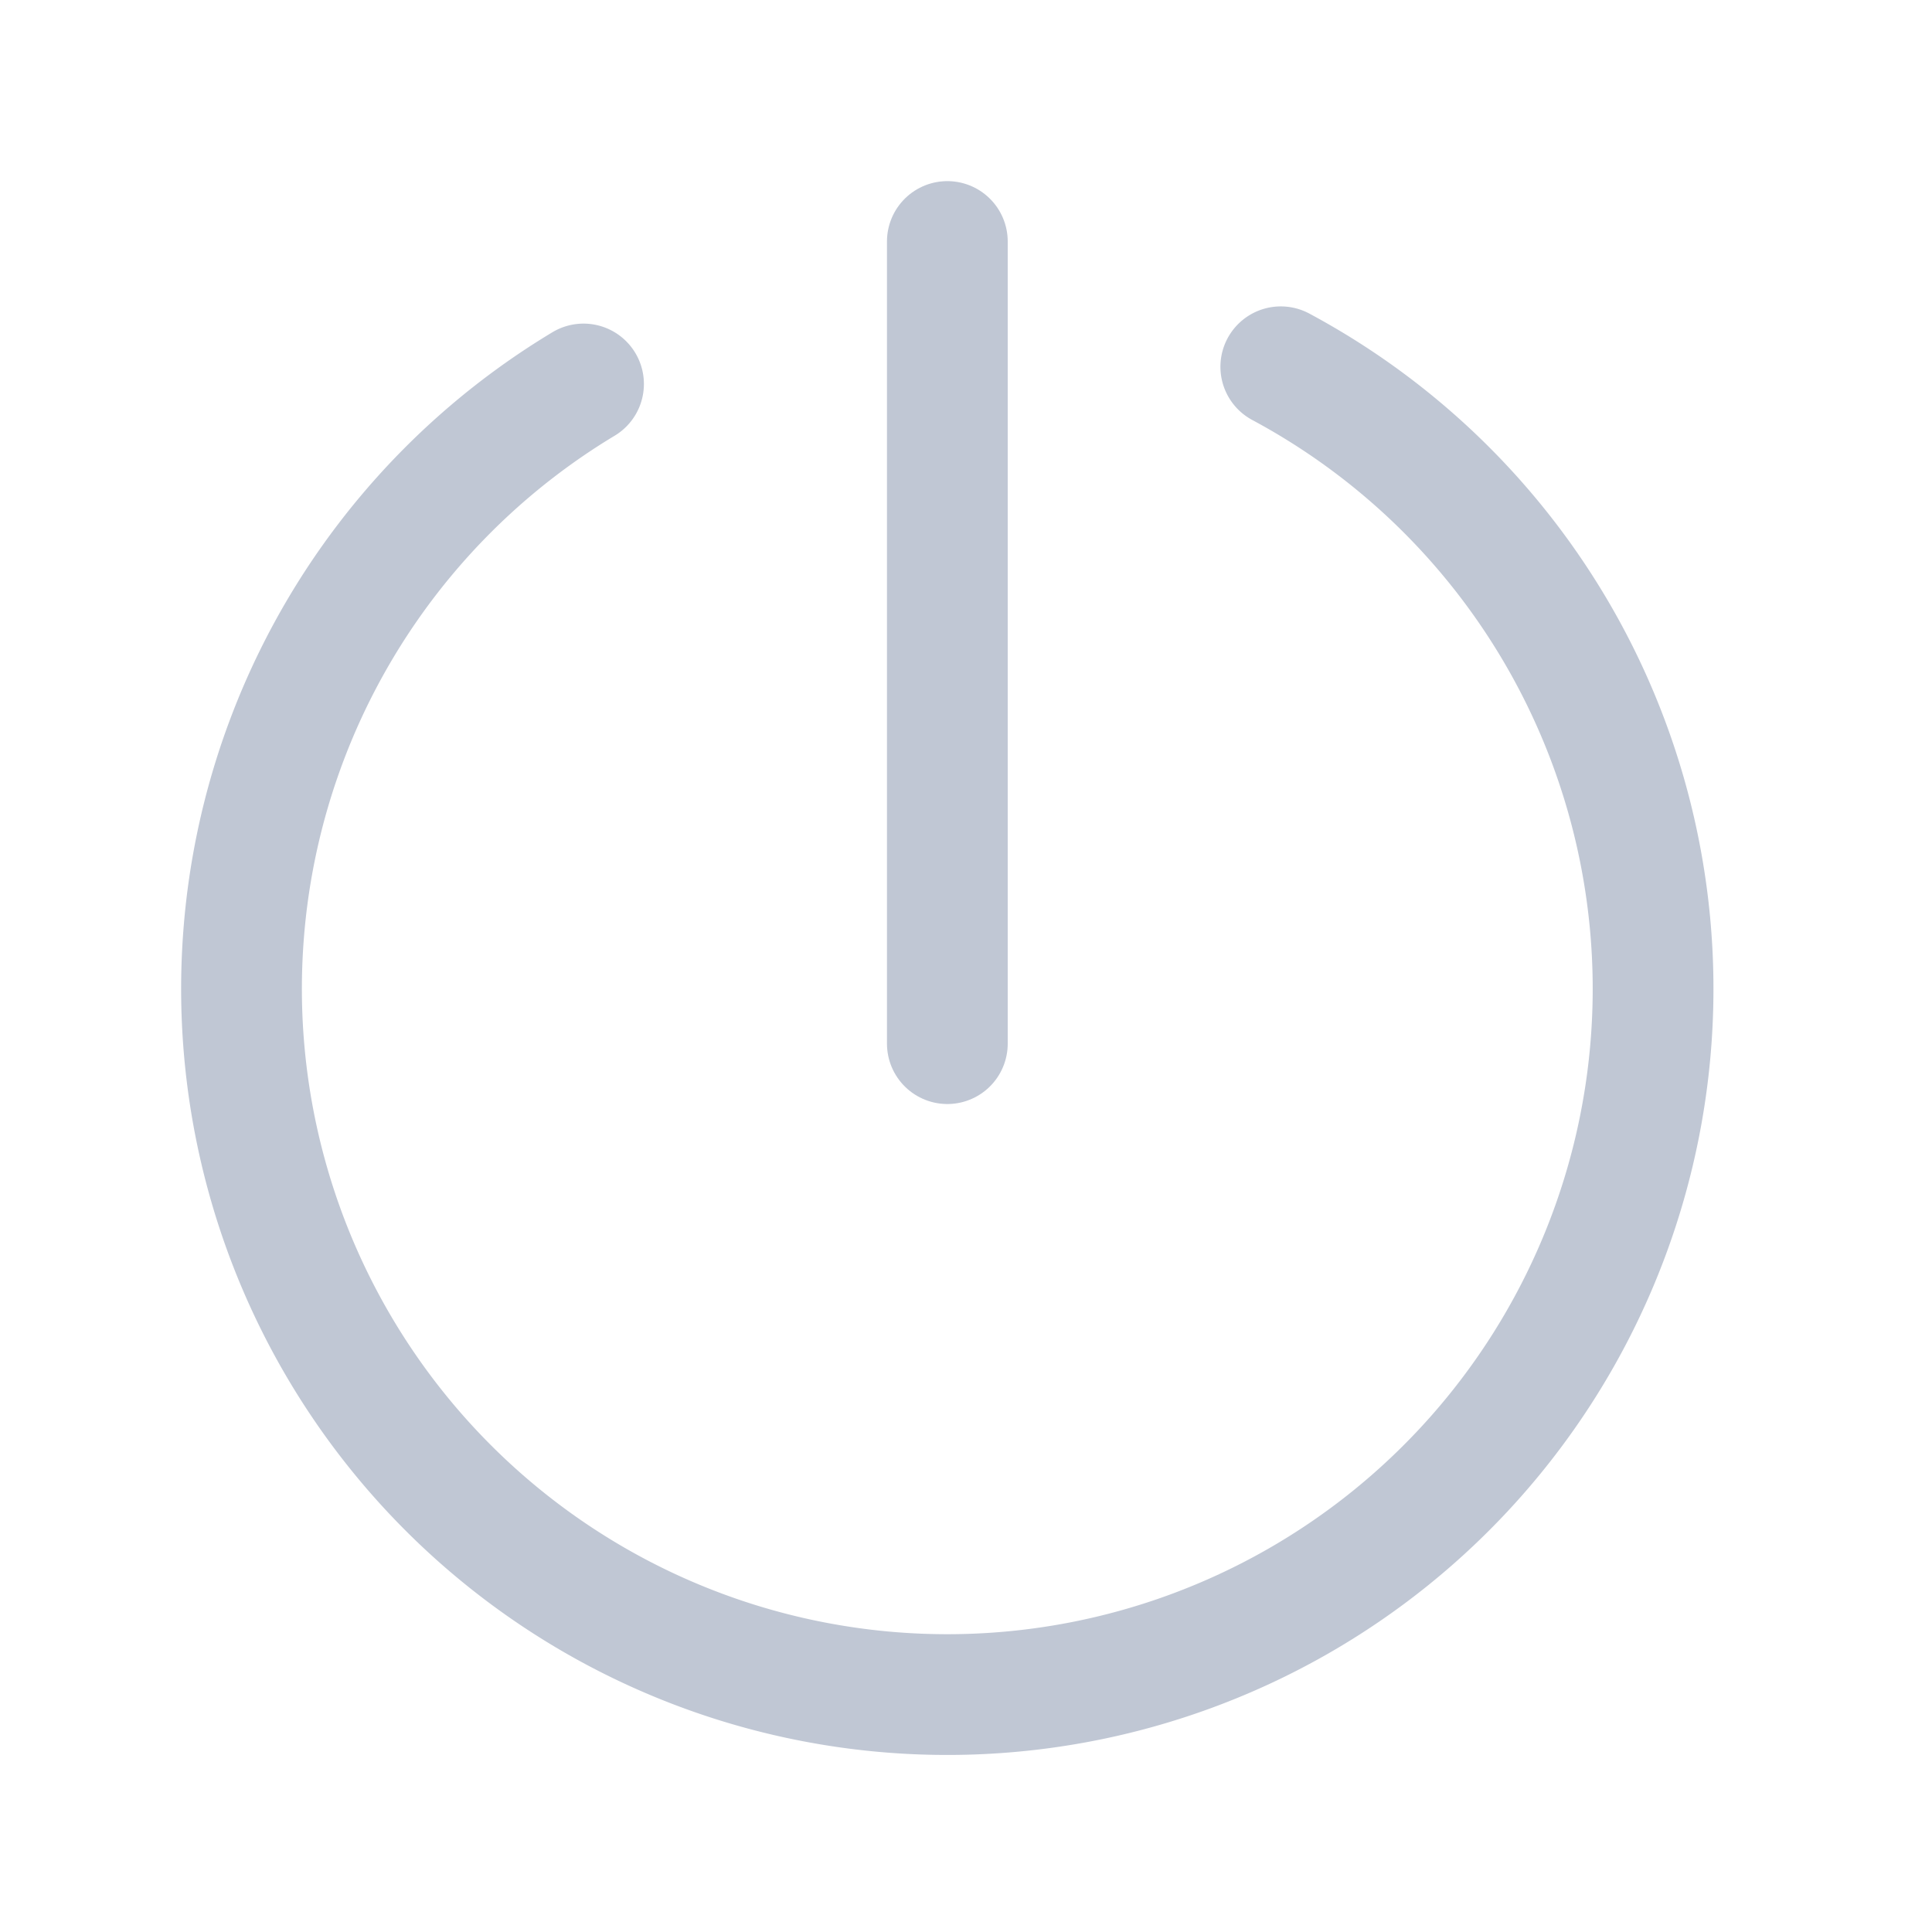
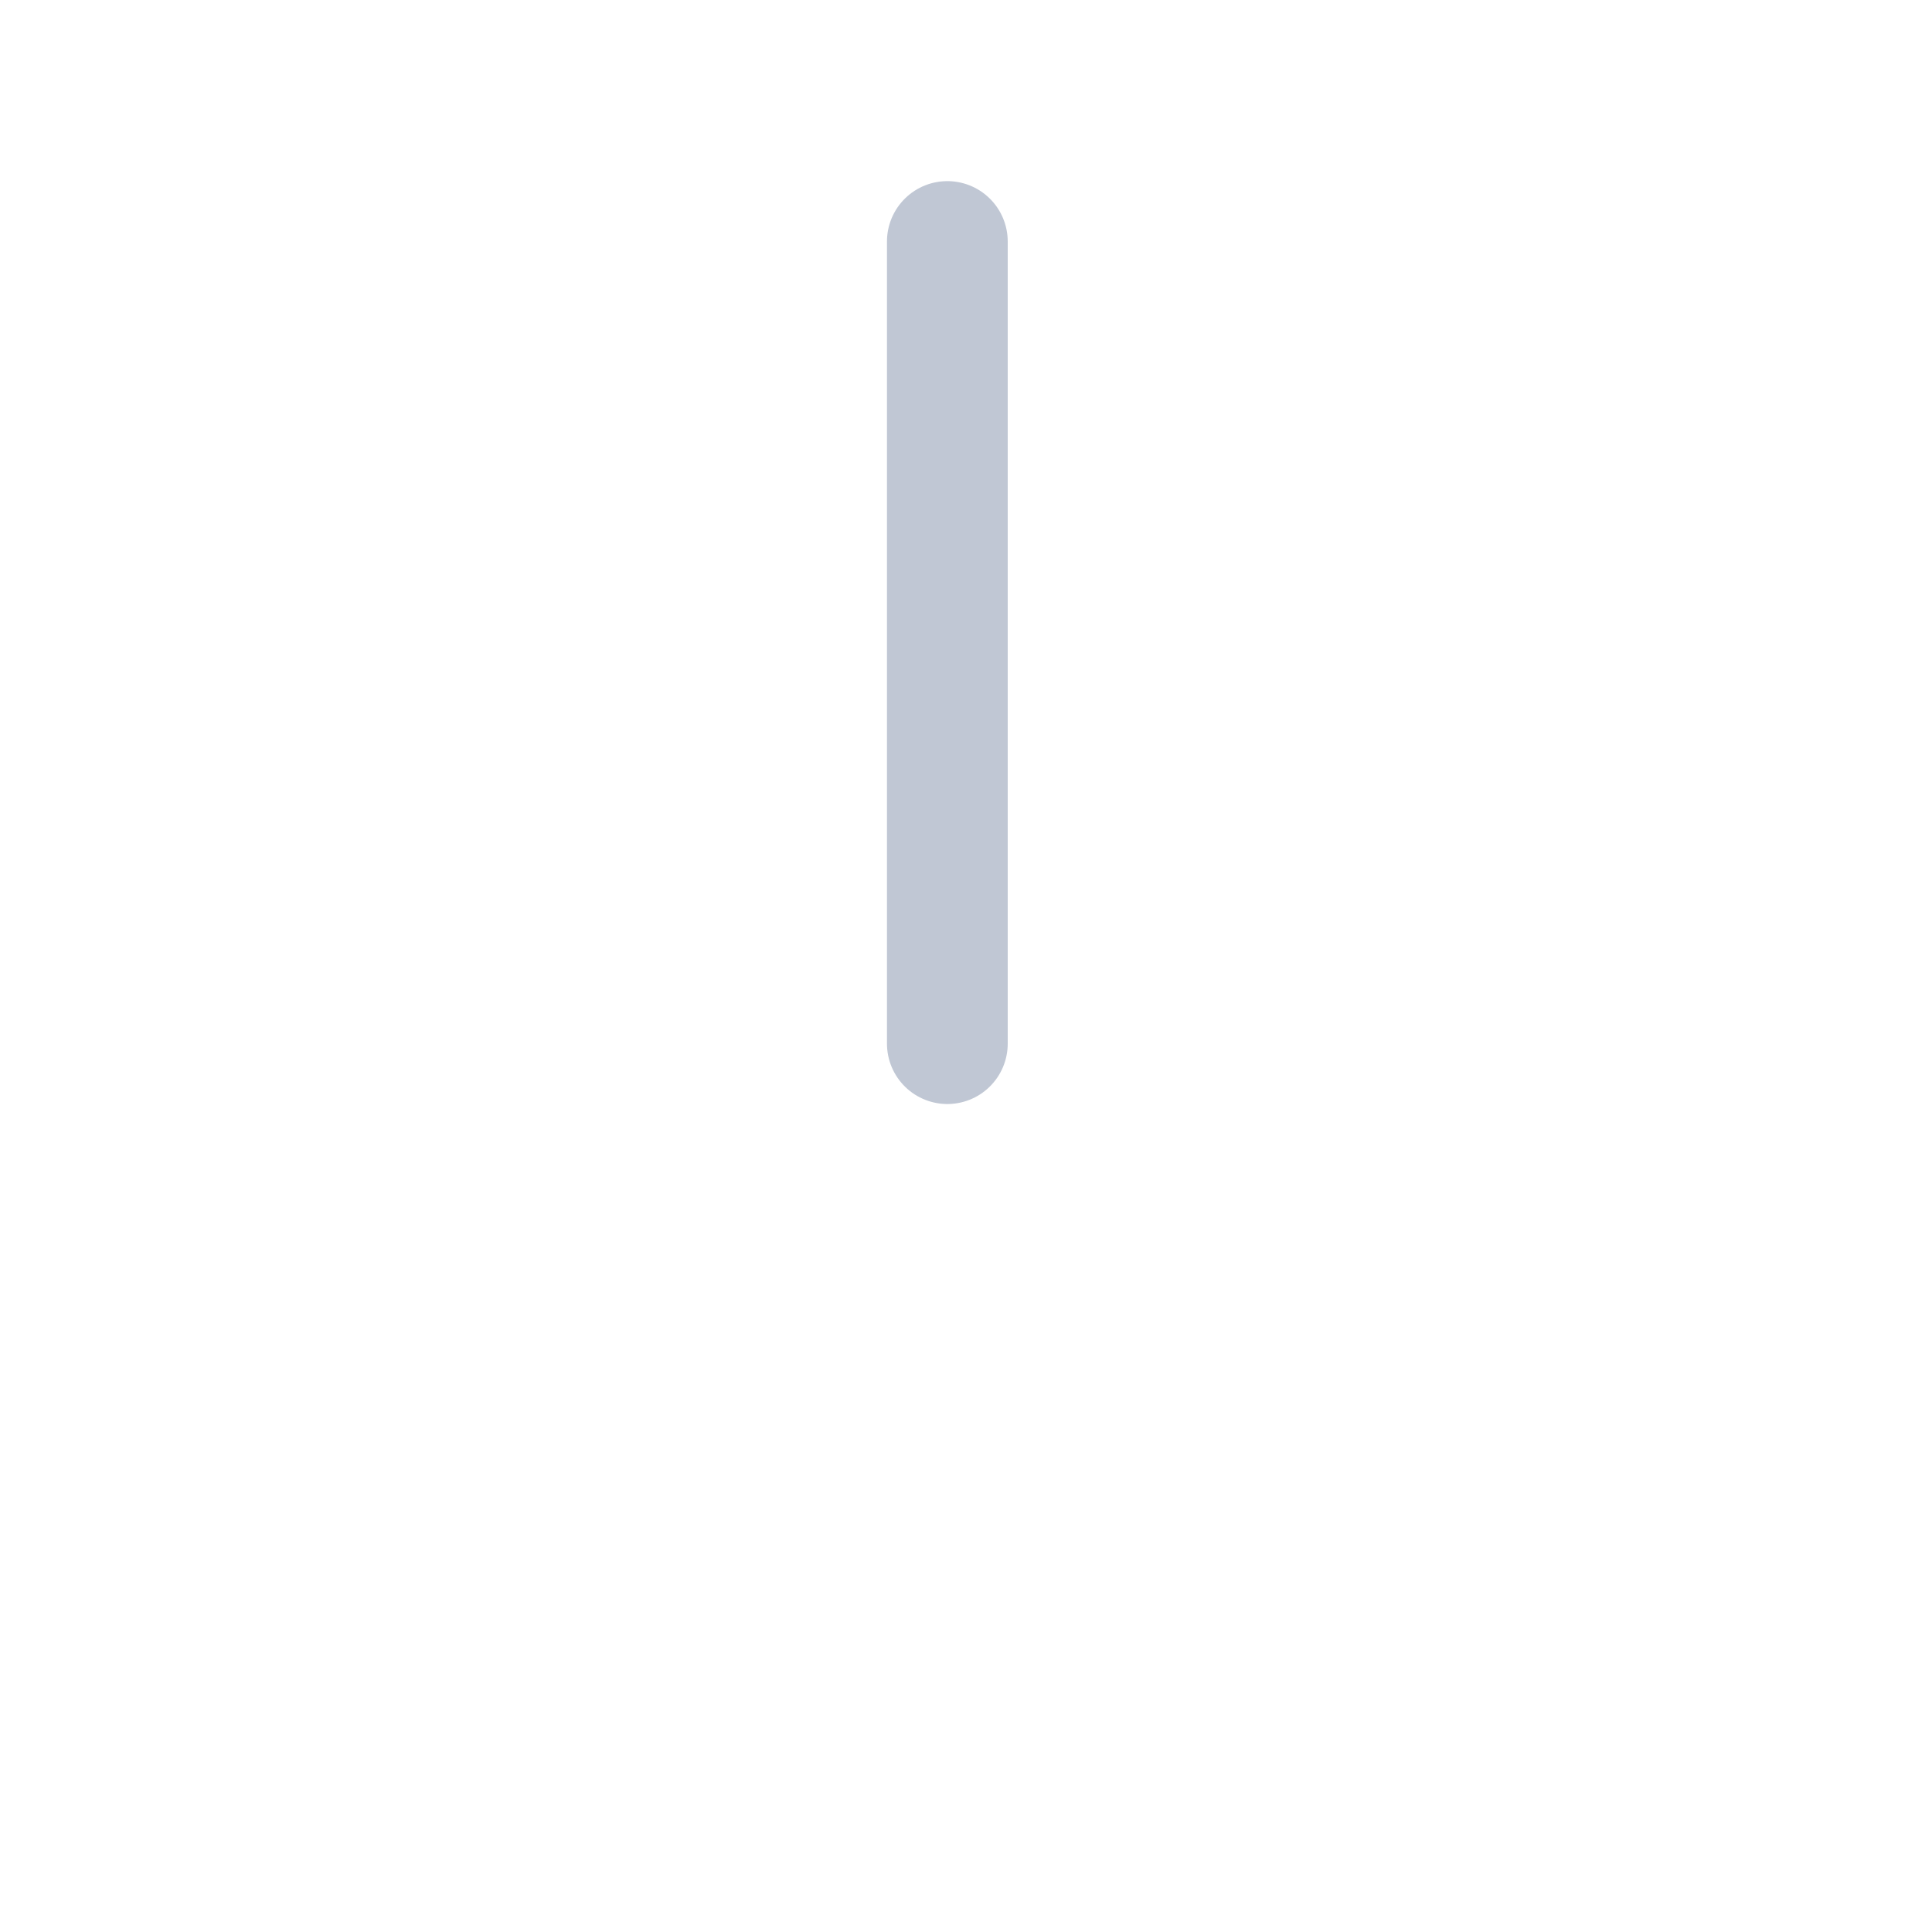
<svg xmlns="http://www.w3.org/2000/svg" width="32" height="32" viewBox="0 0 32 32">
  <defs>
    <style>.a{fill:#C0C7D4;opacity:0;}.b{fill:none;stroke:#C0C7D4;stroke-linecap:round;stroke-linejoin:round;stroke-width:2px;}</style>
  </defs>
  <g transform="translate(-136 -197)">
    <rect class="a" width="32" height="32" transform="translate(168 197) rotate(90)" />
    <g transform="translate(-146.519 6.396)">
-       <path class="b" d="M303.733,196.318a11.69,11.69,0,1,1-11.549.285" transform="translate(0 0.361)" />
      <line class="b" y2="13.286" transform="translate(298.21 194.604)" />
    </g>
  </g>
</svg>